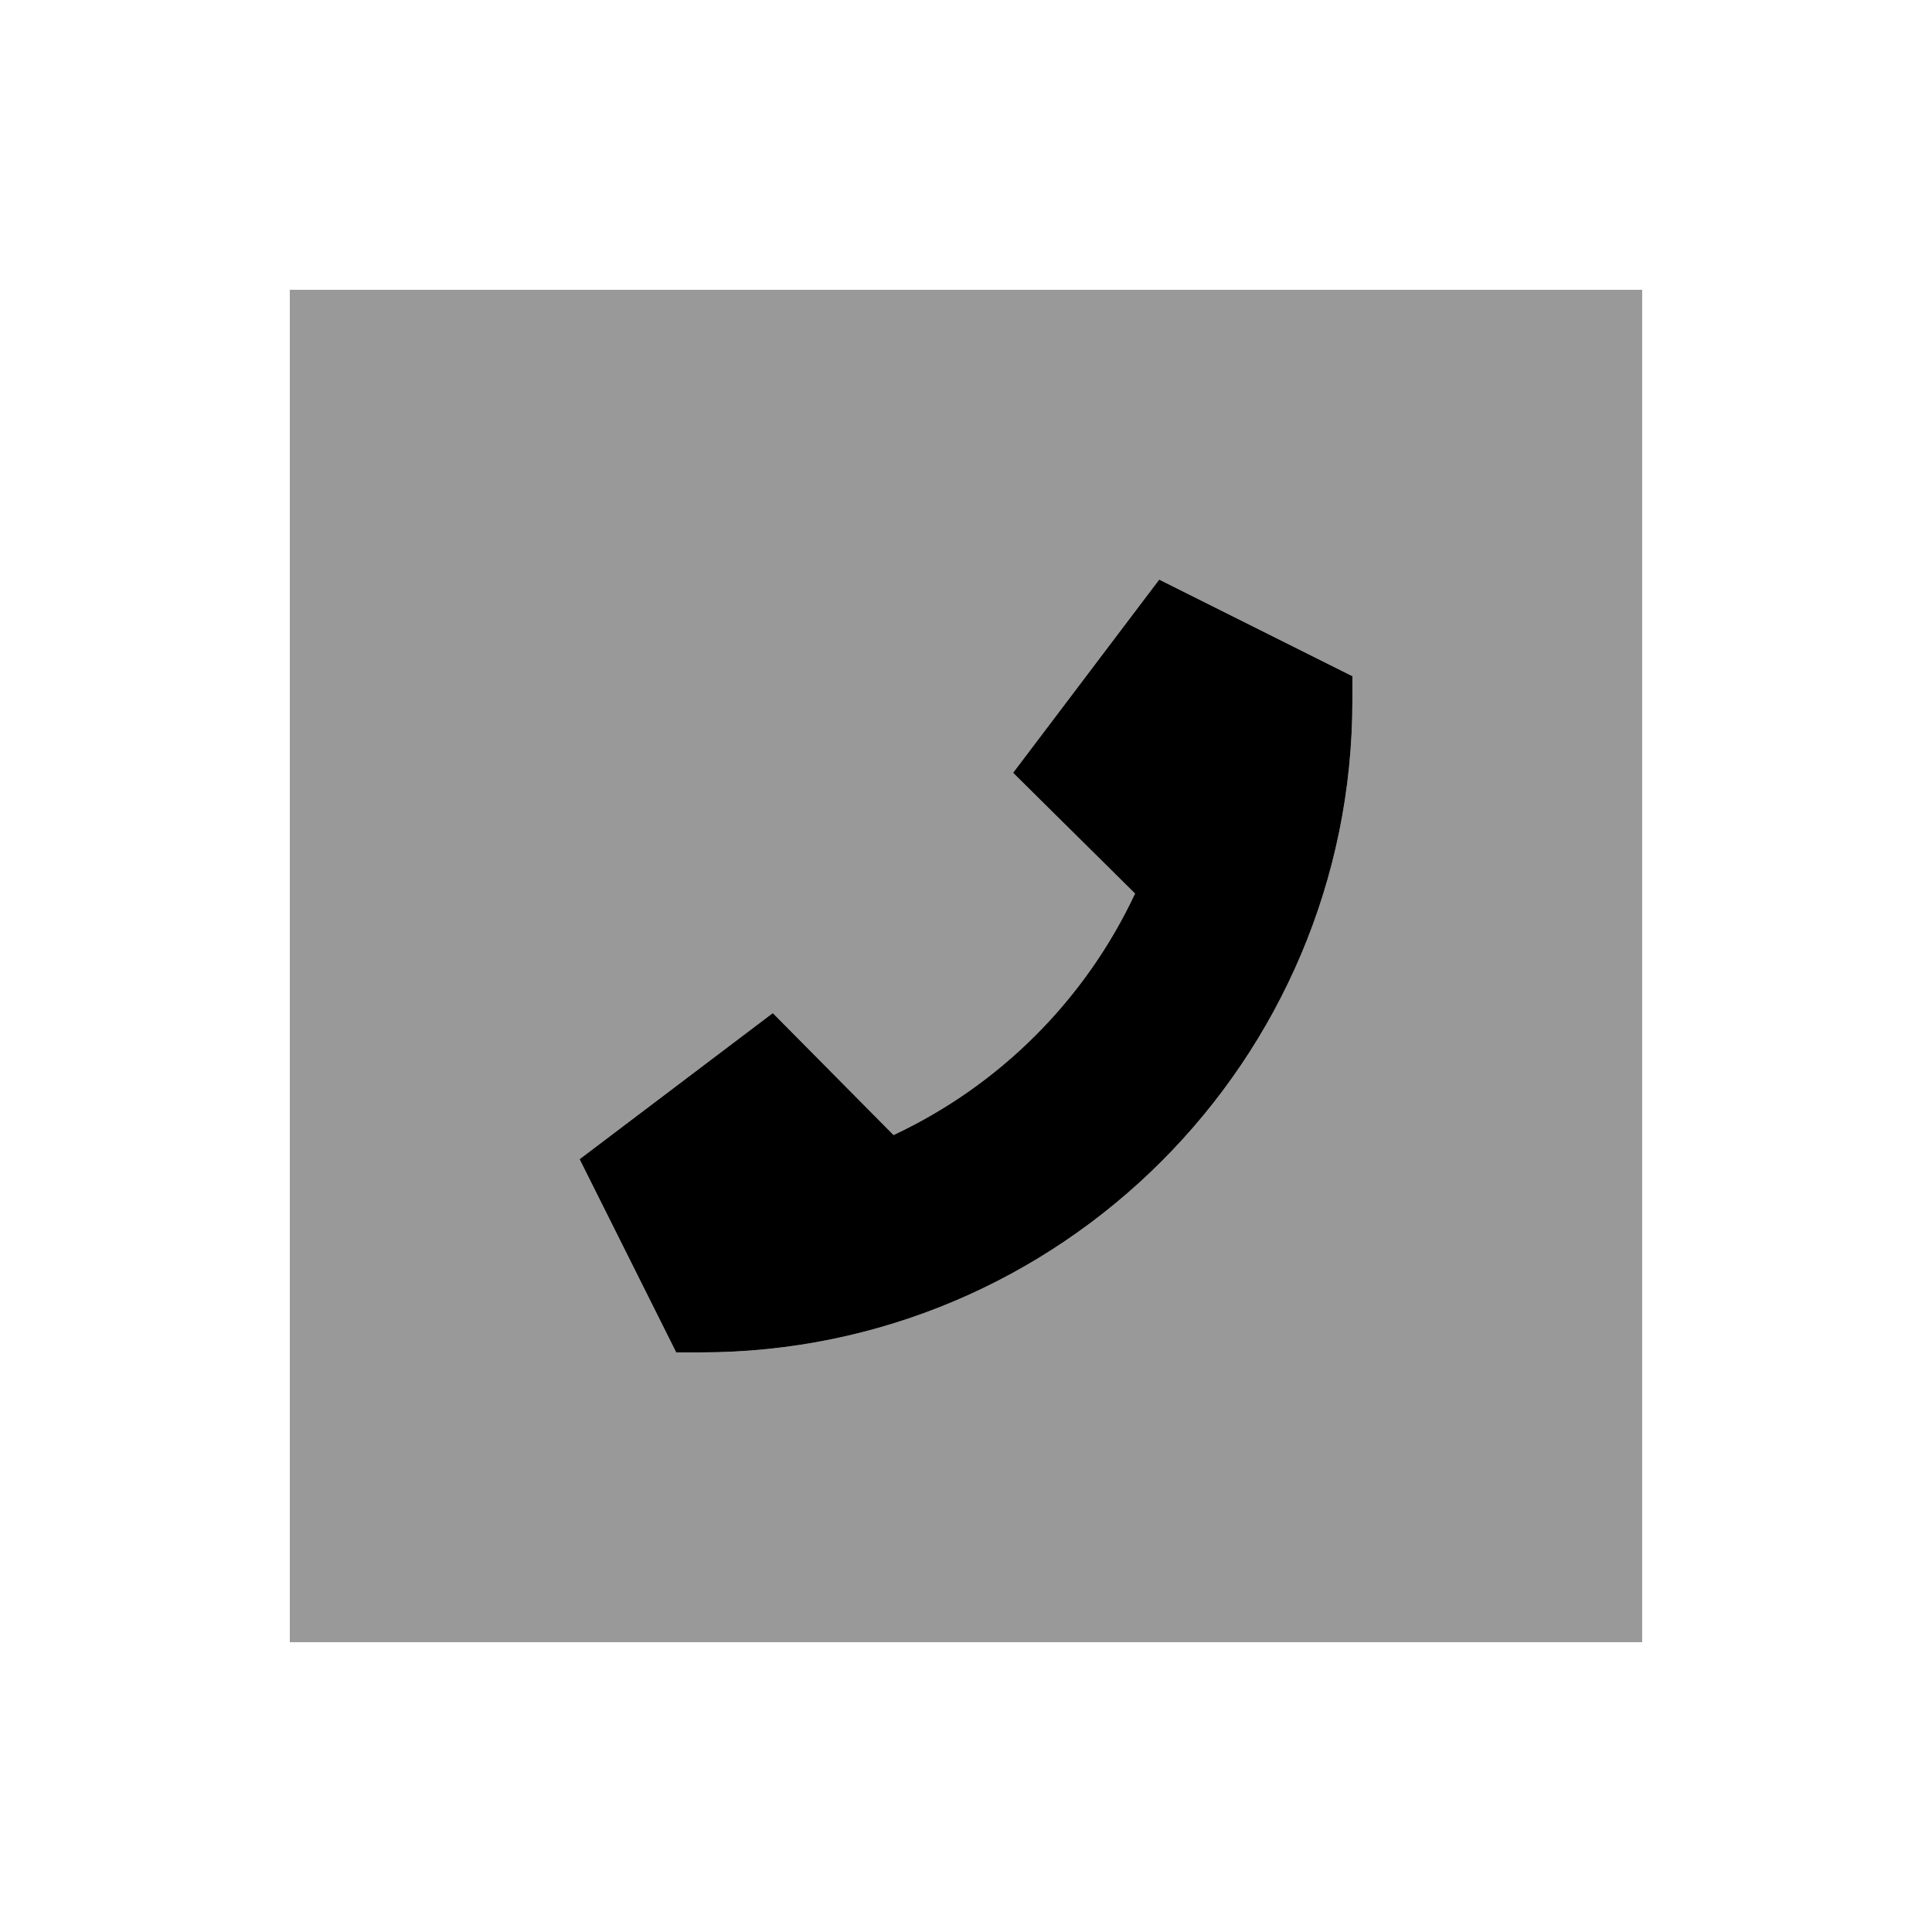
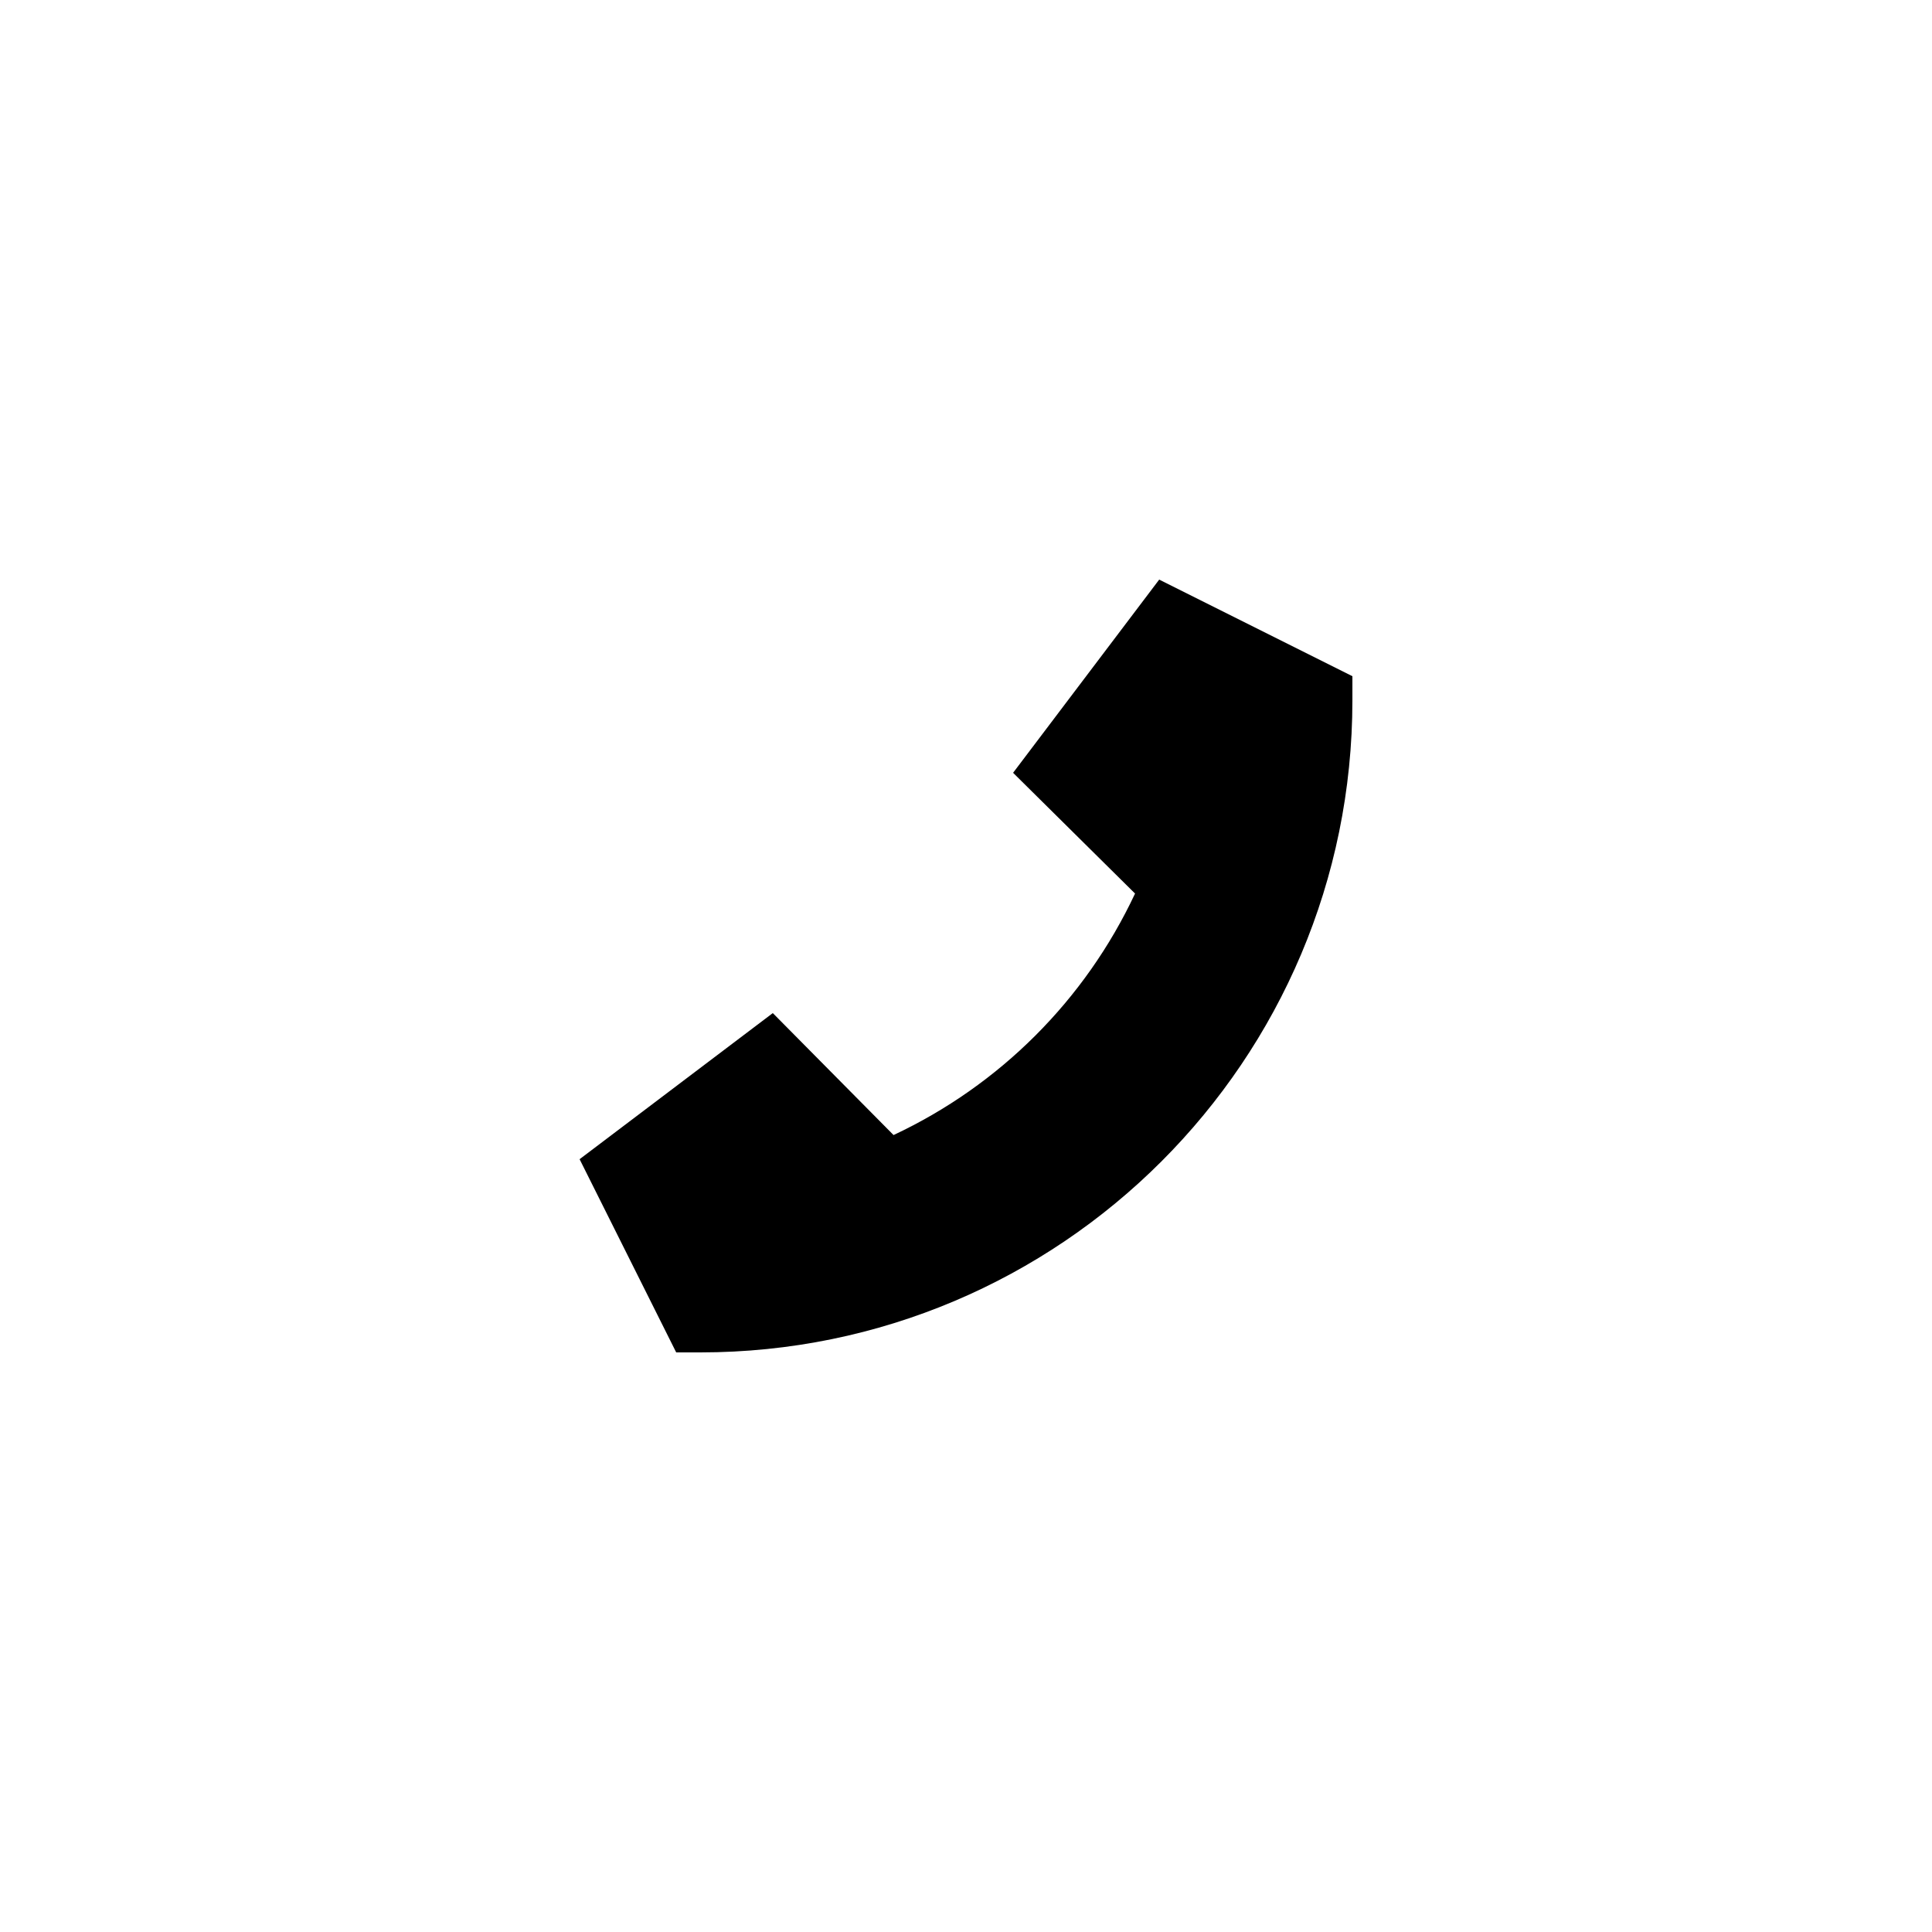
<svg xmlns="http://www.w3.org/2000/svg" viewBox="0 0 640 640">
-   <path opacity=".4" fill="currentColor" d="M96 96L96 544L544 544L544 96L96 96zM192 384L256 335.6L296 376C331.2 359.5 359.5 331.2 376 296L335.6 256L384 192L448 224L448 232C448 351.3 351.3 448 232 448L224 448L192 384z" />
  <path fill="currentColor" d="M448 224L384 192L335.6 256L376 296C359.5 331.2 331.2 359.5 296 376L256 335.6L192 384L224 448L232 448C351.3 448 448 351.3 448 232L448 224z" />
</svg>